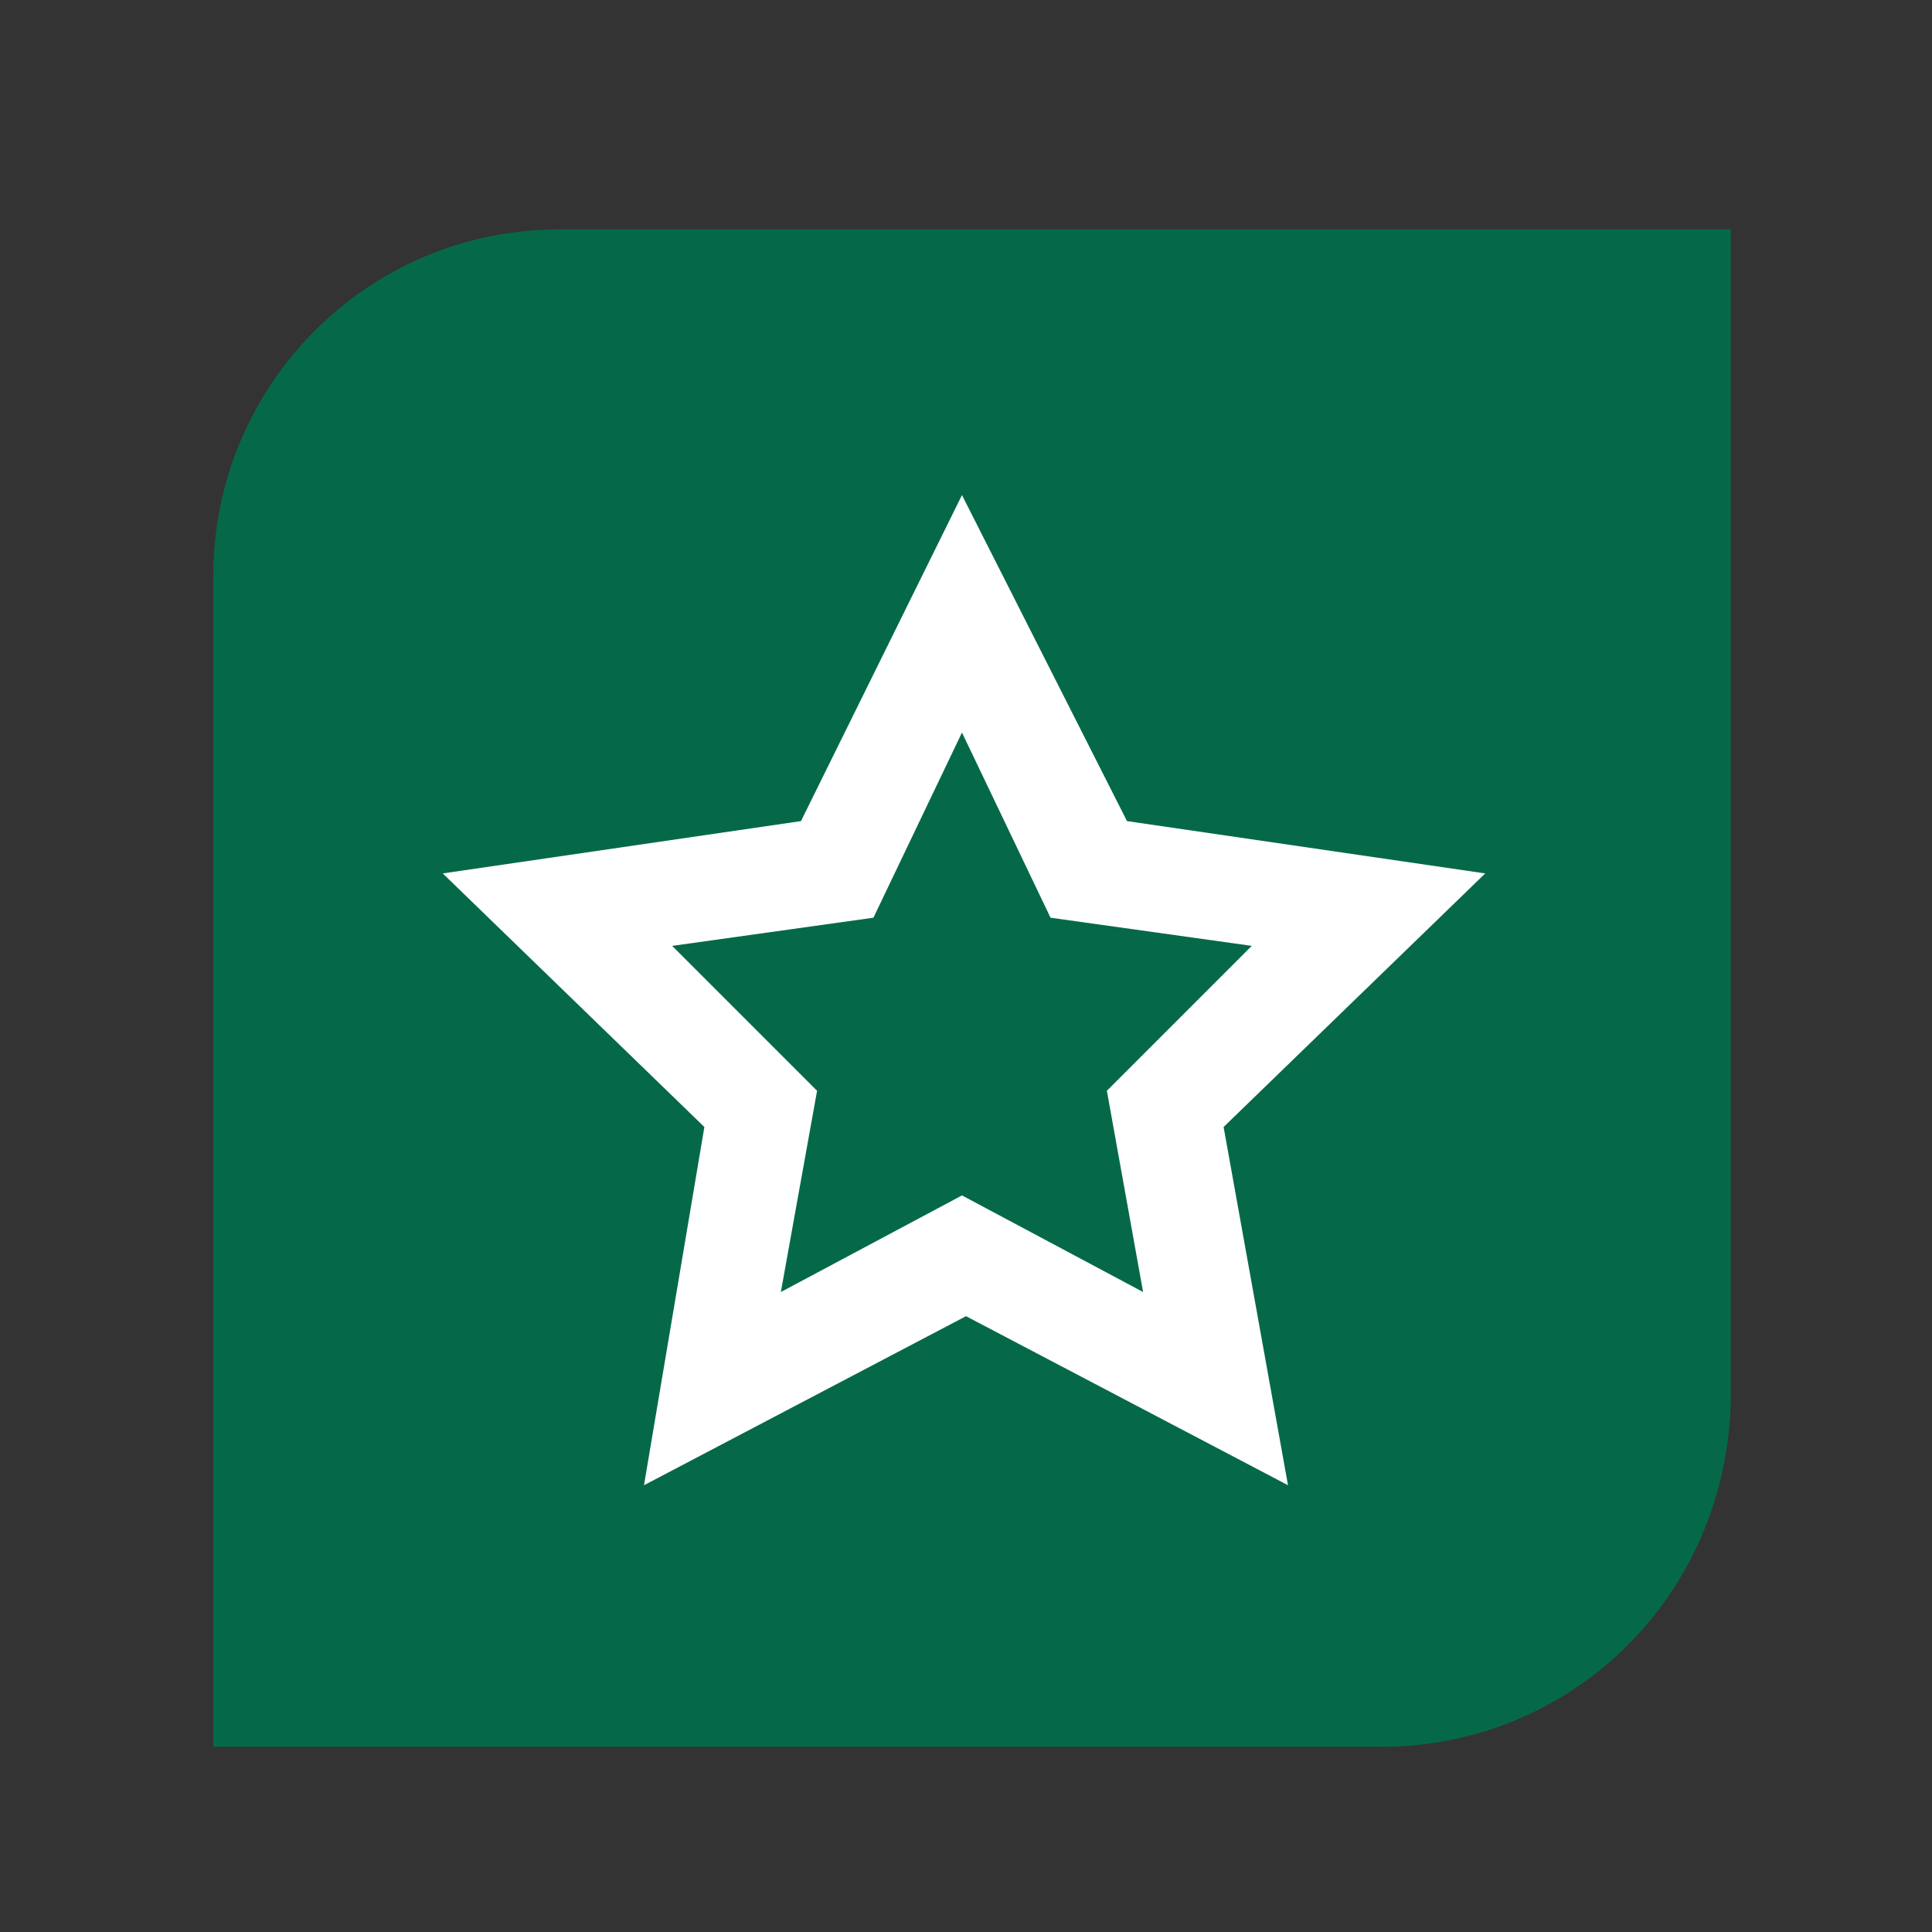
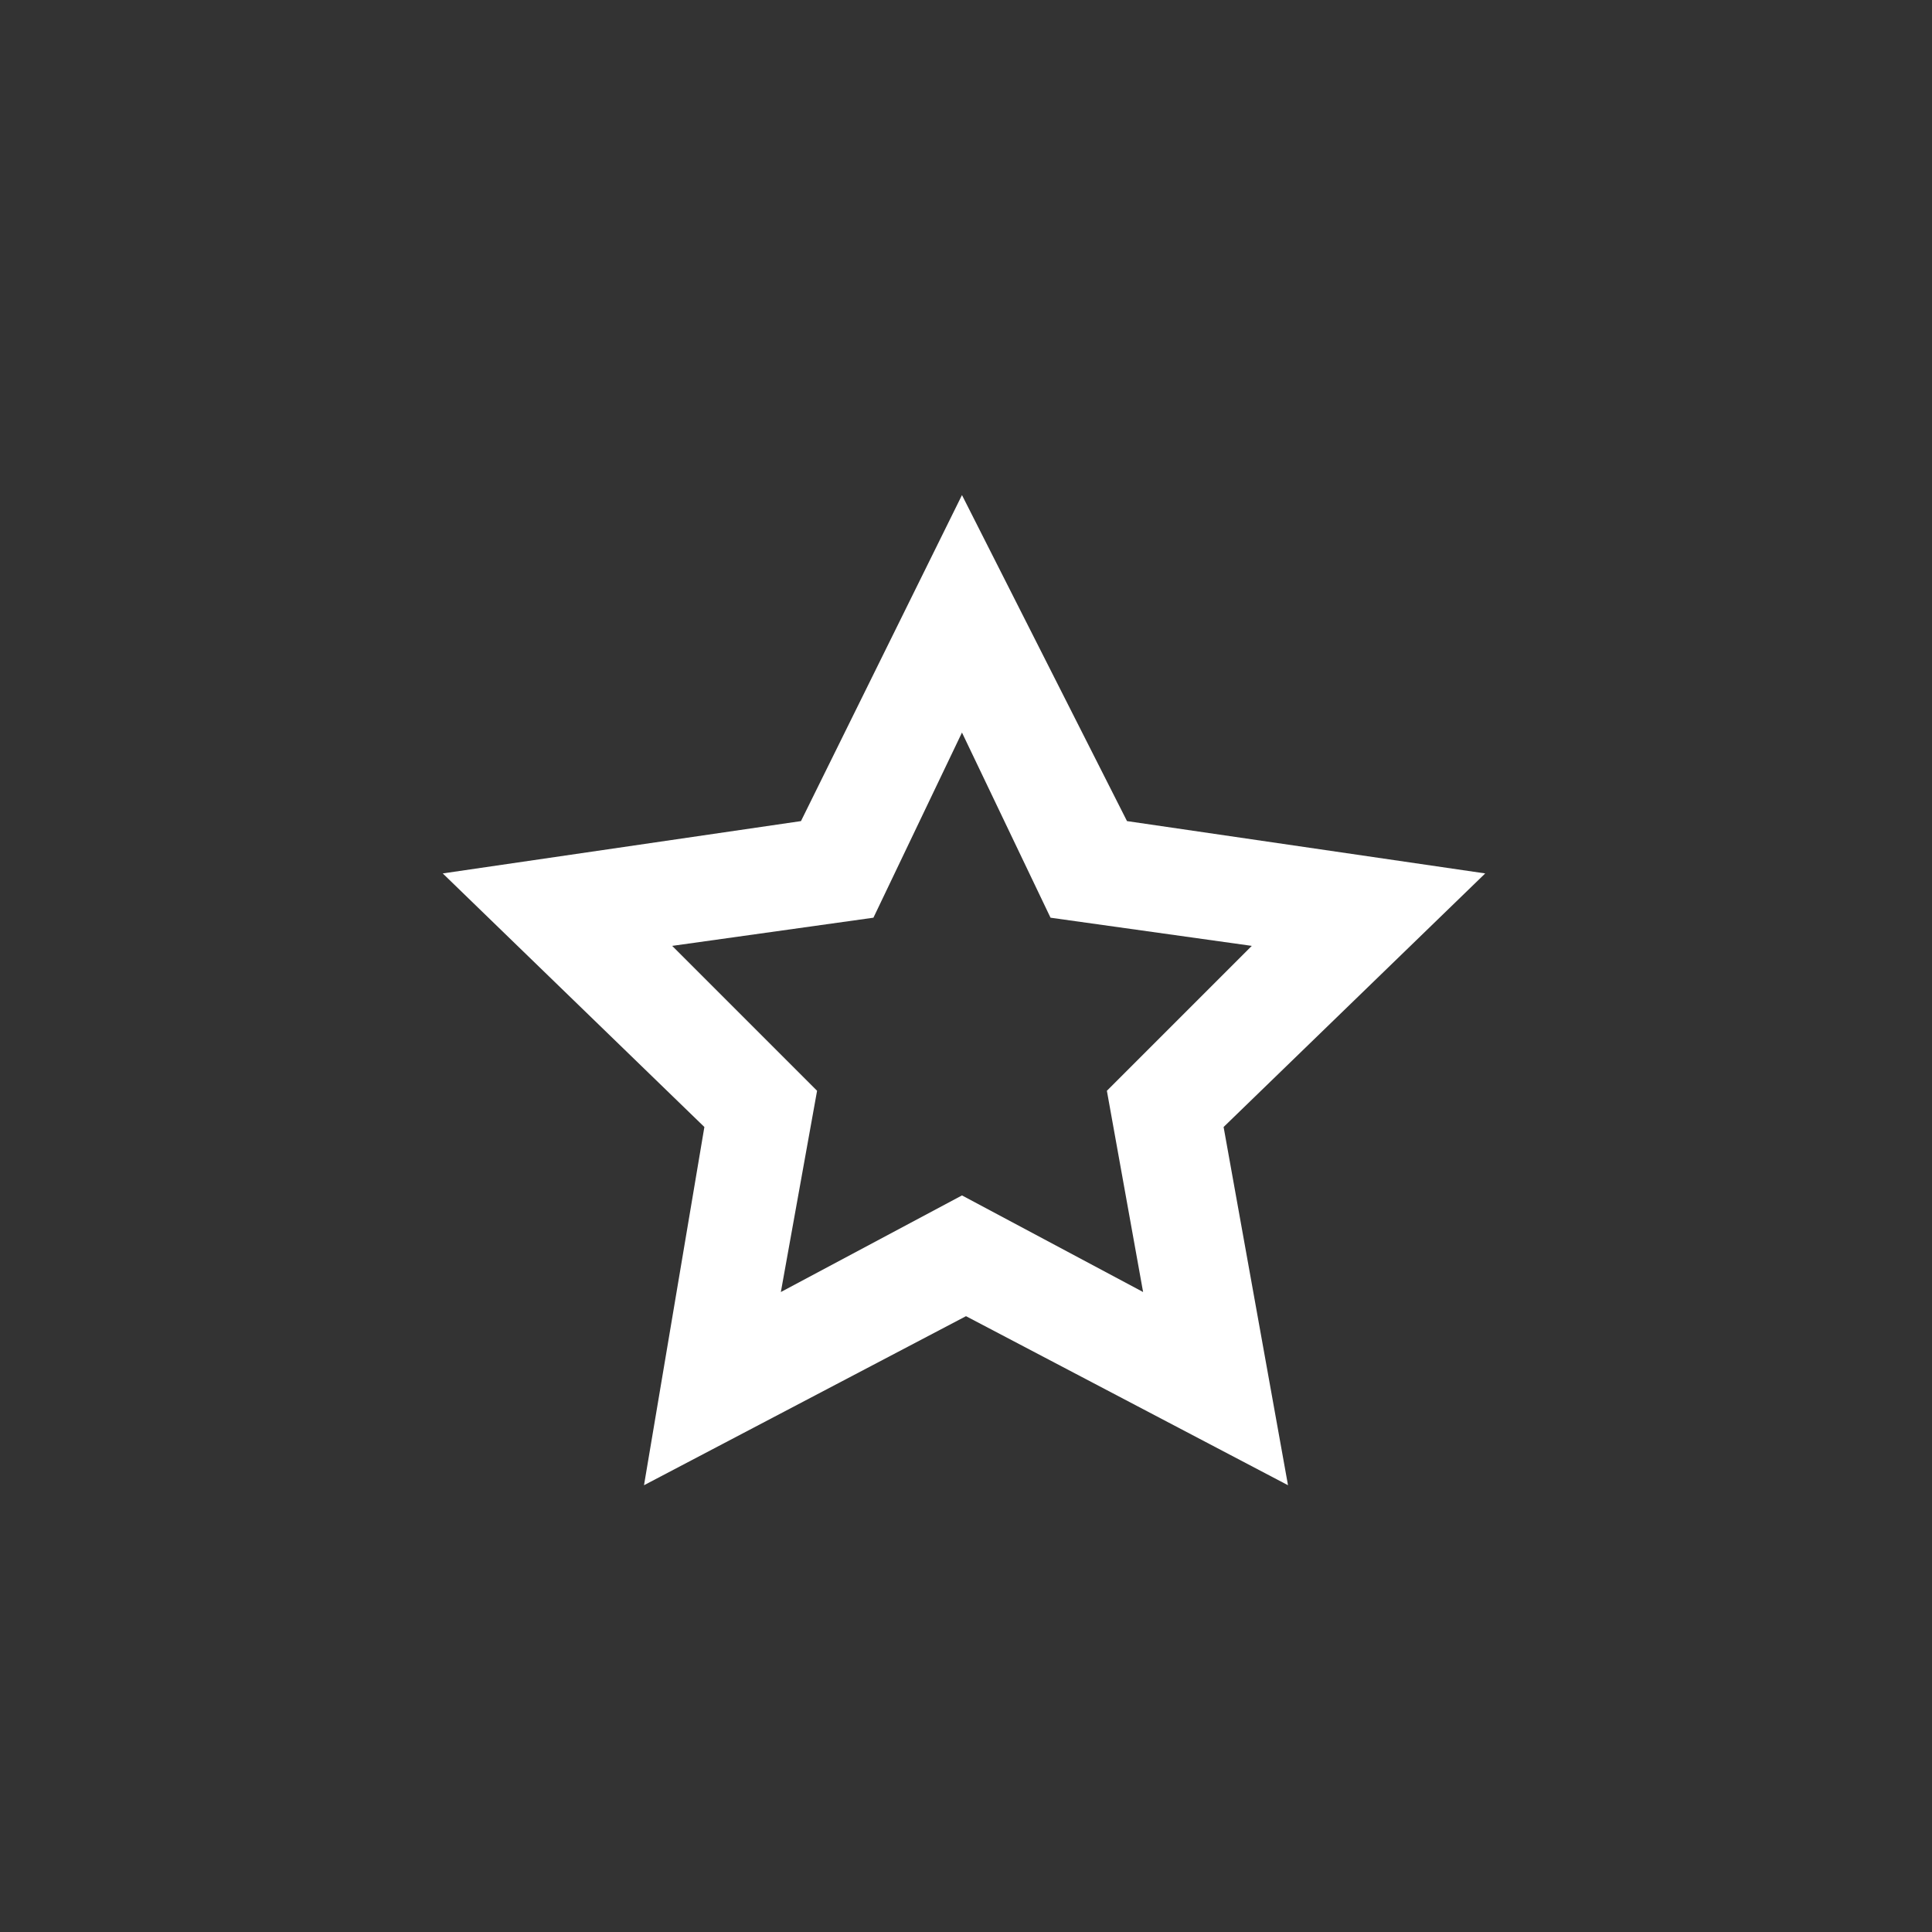
<svg xmlns="http://www.w3.org/2000/svg" version="1.1" id="Layer_1" x="0px" y="0px" viewBox="0 0 48 48" style="enable-background:new 0 0 48 48;">
  <rect x="0" y="0" width="48" height="48" fill="#333333" stroke="none" />
  <style type="text/css">
	.st0{fill:#056949;}
	.st1{fill:#FFFFFF;}
</style>
  <g id="Map_Labels">
-     <path class="st0" d="M34.3,43.4H5.3V14.3c0-4.7,3.8-8.6,8.6-8.6h29.1v29.1C42.9,39.6,39.1,43.4,34.3,43.4" />
    <path class="st1" d="M20.3,27.1l-3.6-3.6l5-0.7l2.2-4.6l2.2,4.6l5,0.7l-3.6,3.6l0.9,5l-4.5-2.4l-4.5,2.4L20.3,27.1L20.3,27.1z&#10;   M23.9,12.3l-4,8.1L11,21.7l6.5,6.3l-1.5,8.9l8-4.2l8,4.2L30.4,28l6.5-6.3l-8.9-1.3L23.9,12.3z" />
  </g>
</svg>